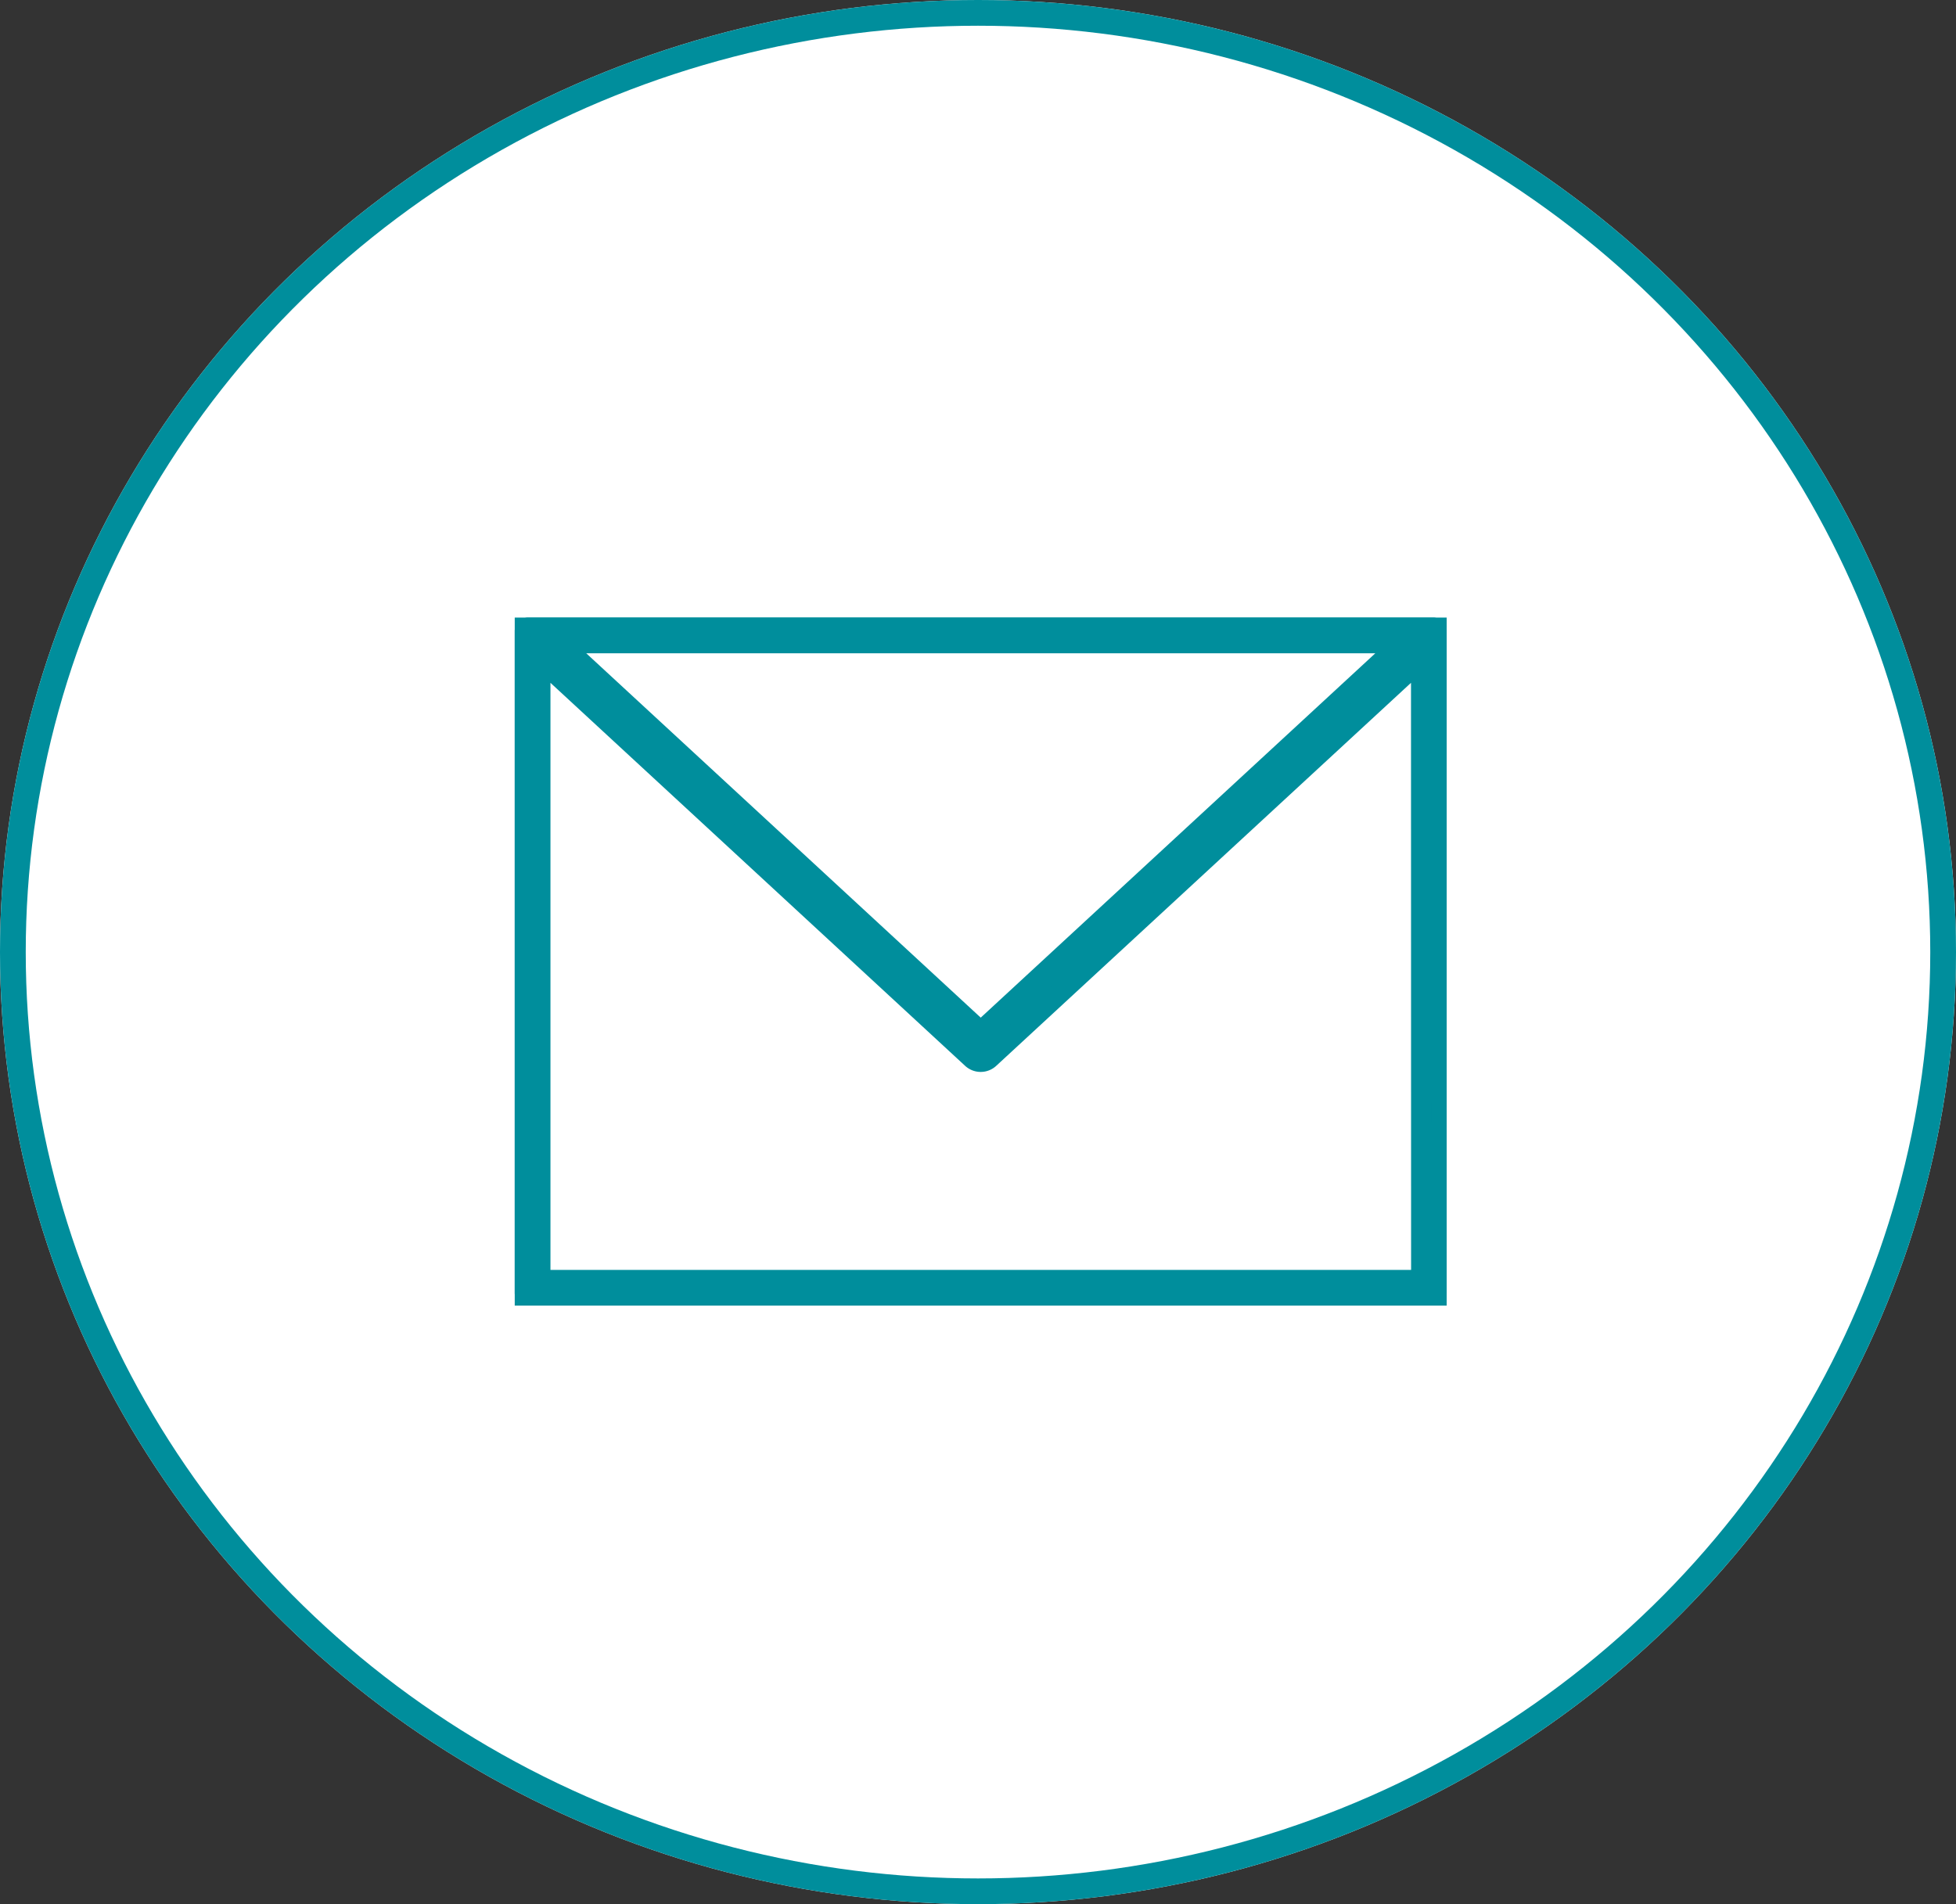
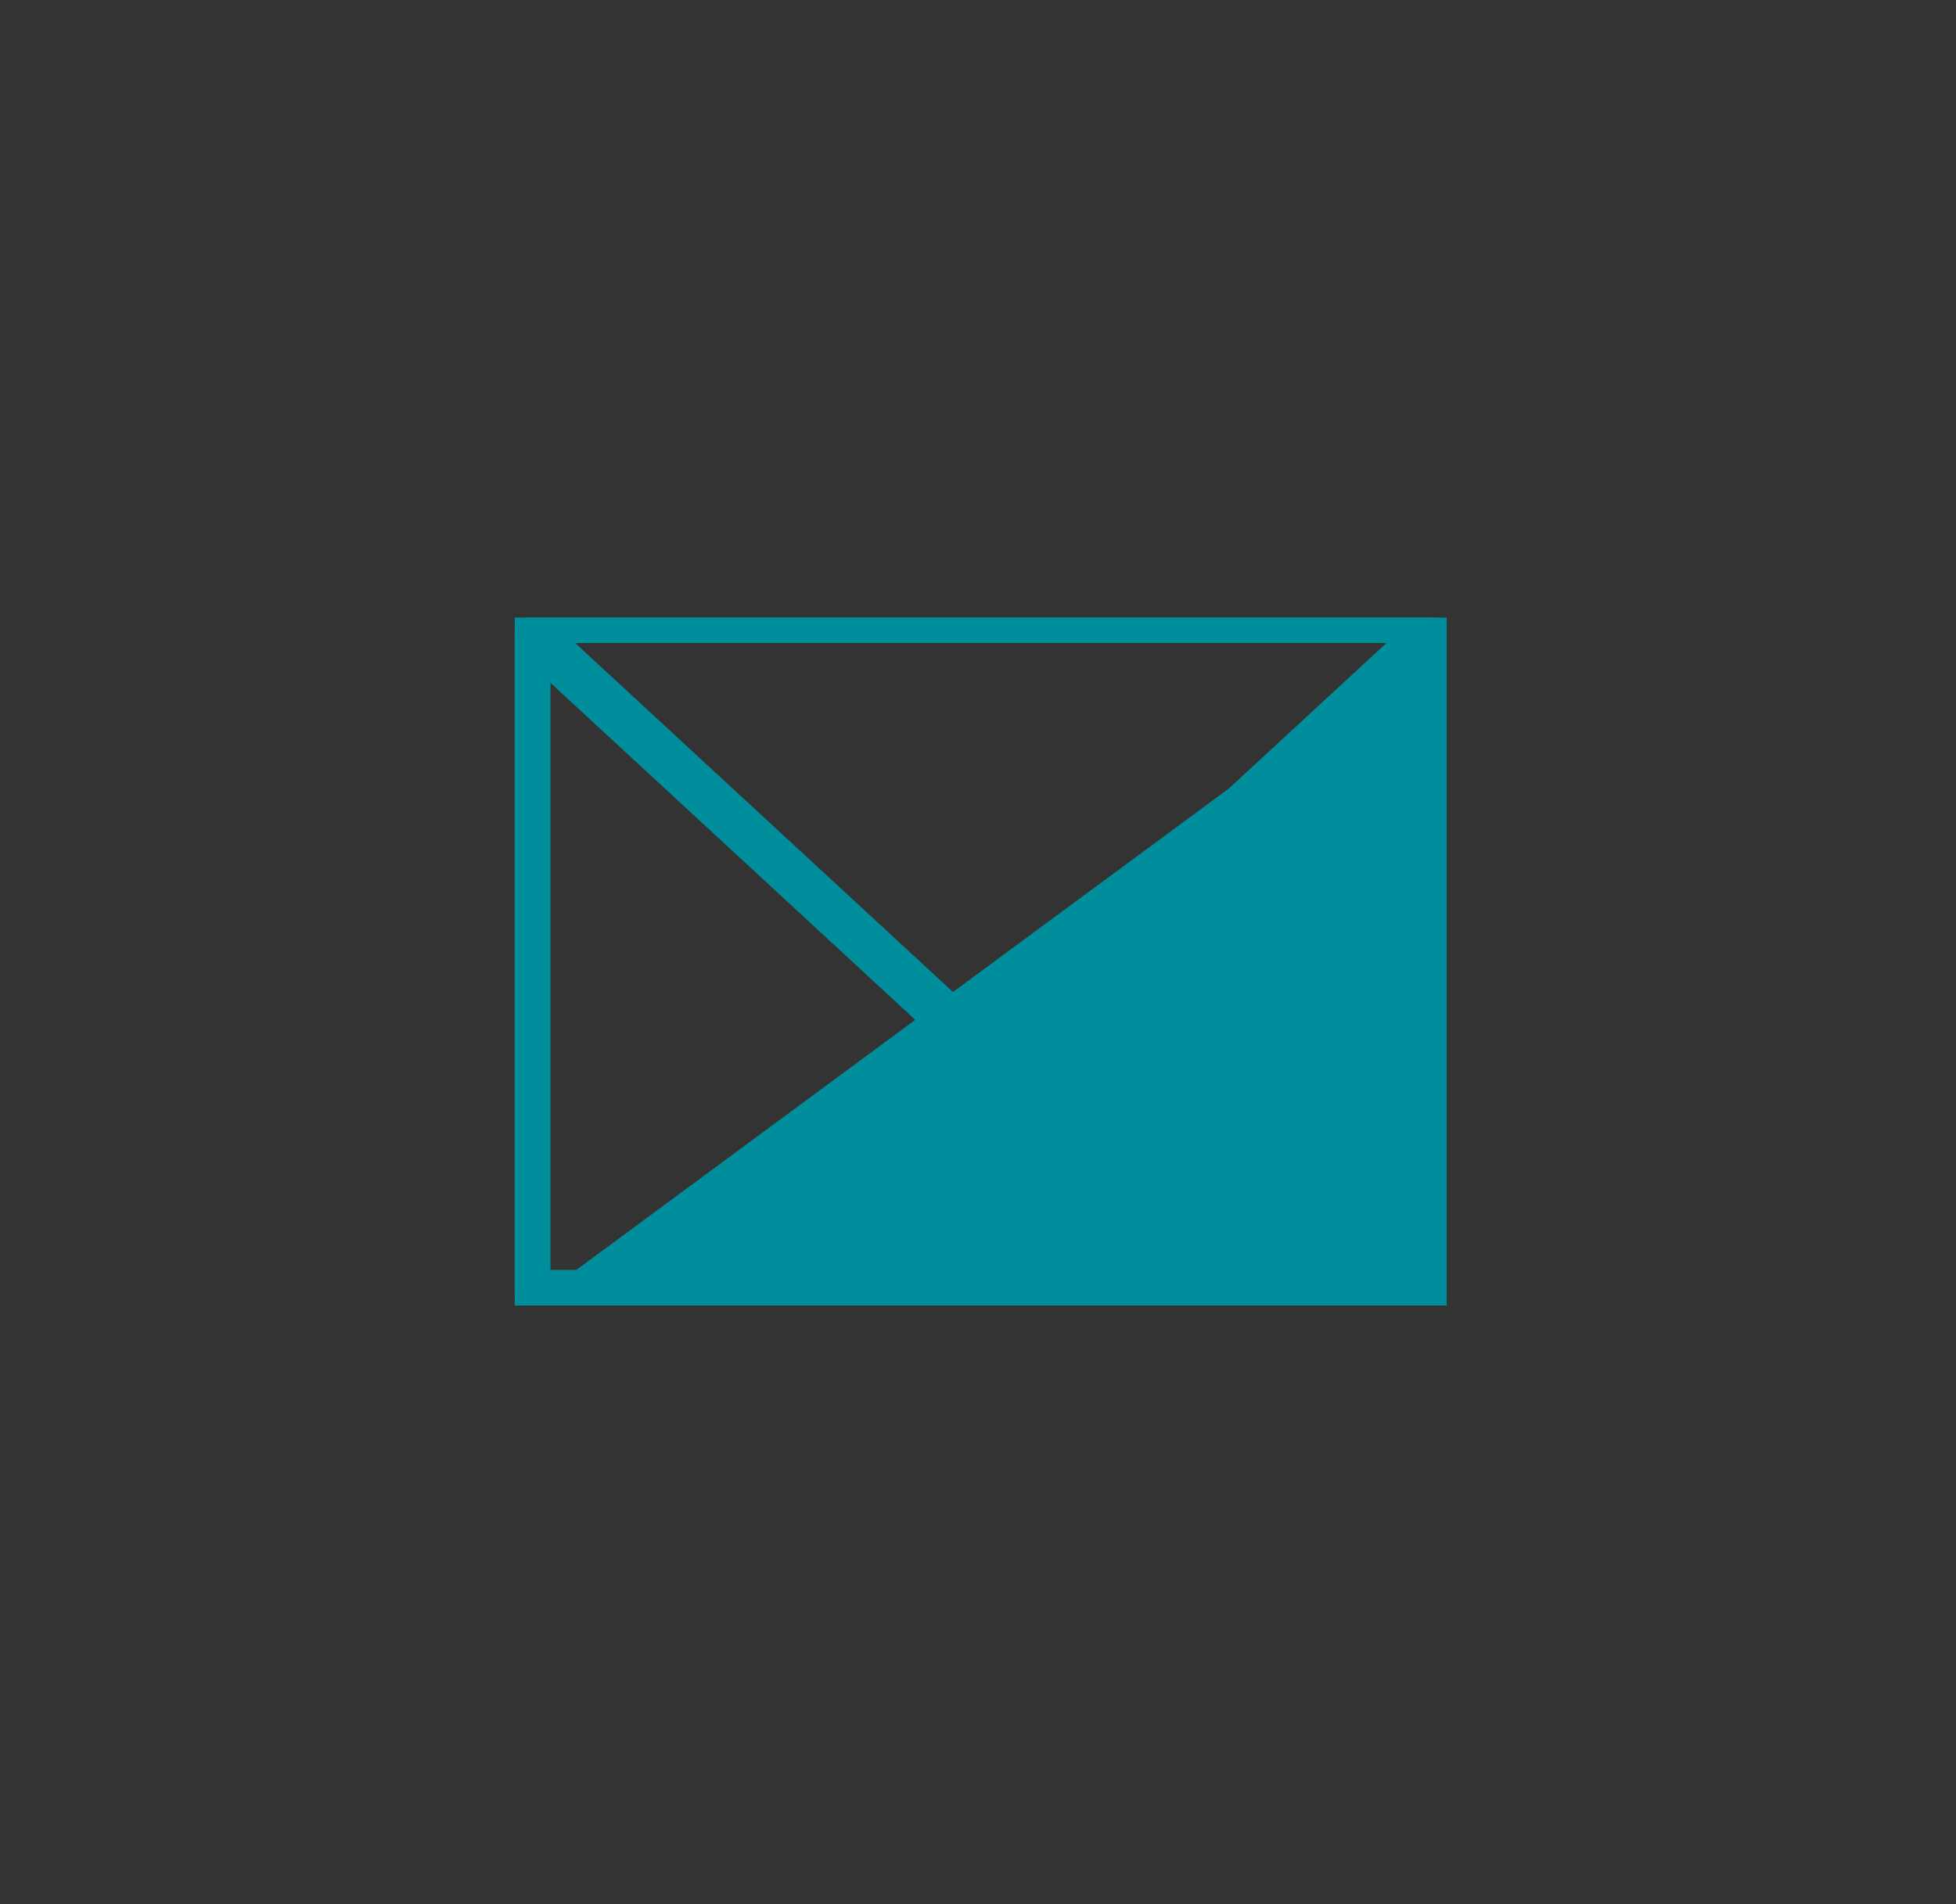
<svg xmlns="http://www.w3.org/2000/svg" width="38" height="37" viewBox="0 0 38 37">
  <rect x="0" y="0" width="38" height="37" fill="#333333" stroke="none" />
  <defs>
    <clipPath id="clip-path">
      <rect id="Rectangle_7780" data-name="Rectangle 7780" width="18.105" height="13.369" fill="#008e9c" stroke="#008e9c" stroke-width="0.4" />
    </clipPath>
  </defs>
  <g id="Group_26294" data-name="Group 26294" transform="translate(-139 -3130)">
    <g id="Ellipse_18" data-name="Ellipse 18" transform="translate(139 3130)" fill="#fff" stroke="#008e9c" stroke-width="0.5">
-       <ellipse cx="19" cy="18.5" rx="19" ry="18.5" stroke="none" />
-       <ellipse cx="19" cy="18.5" rx="18.75" ry="18.25" fill="none" />
-     </g>
+       </g>
    <g id="Group_26293" data-name="Group 26293" transform="translate(149 3142)">
      <g id="Group_26292" data-name="Group 26292" transform="translate(0 0)" clip-path="url(#clip-path)">
-         <path id="Path_16513" data-name="Path 16513" d="M18.1.212a.237.237,0,0,0-.011-.054A.249.249,0,0,0,18.059.11a.334.334,0,0,0-.019-.031l0,0a.237.237,0,0,0-.047-.033.237.237,0,0,0-.032-.022.337.337,0,0,0-.035-.008A.249.249,0,0,0,17.863,0H.242A.2.2,0,0,0,.185.013.24.24,0,0,0,.148.021.269.269,0,0,0,.117.042.237.237,0,0,0,.069.077l0,0A.237.237,0,0,0,.047.11.224.224,0,0,0,.018.157.274.274,0,0,0,.007.212.238.238,0,0,0,0,.246V13.122a.247.247,0,0,0,.247.247H17.858a.247.247,0,0,0,.247-.247V.246A.238.238,0,0,0,18.1.212m-.87.282L9.053,8.046.878.494Zm.384,12.382H.494V.811L8.885,8.563a.245.245,0,0,0,.334,0L17.612.811Z" transform="translate(0 0)" fill="#008e9c" stroke="#008e9c" stroke-width="0.4" />
+         <path id="Path_16513" data-name="Path 16513" d="M18.1.212a.237.237,0,0,0-.011-.054A.249.249,0,0,0,18.059.11a.334.334,0,0,0-.019-.031l0,0a.237.237,0,0,0-.047-.033.237.237,0,0,0-.032-.022.337.337,0,0,0-.035-.008A.249.249,0,0,0,17.863,0H.242A.2.2,0,0,0,.185.013.24.24,0,0,0,.148.021.269.269,0,0,0,.117.042.237.237,0,0,0,.069.077l0,0A.237.237,0,0,0,.047.11.224.224,0,0,0,.018.157.274.274,0,0,0,.007.212.238.238,0,0,0,0,.246V13.122a.247.247,0,0,0,.247.247H17.858a.247.247,0,0,0,.247-.247V.246A.238.238,0,0,0,18.1.212m-.87.282L9.053,8.046.878.494m.384,12.382H.494V.811L8.885,8.563a.245.245,0,0,0,.334,0L17.612.811Z" transform="translate(0 0)" fill="#008e9c" stroke="#008e9c" stroke-width="0.4" />
      </g>
    </g>
  </g>
</svg>